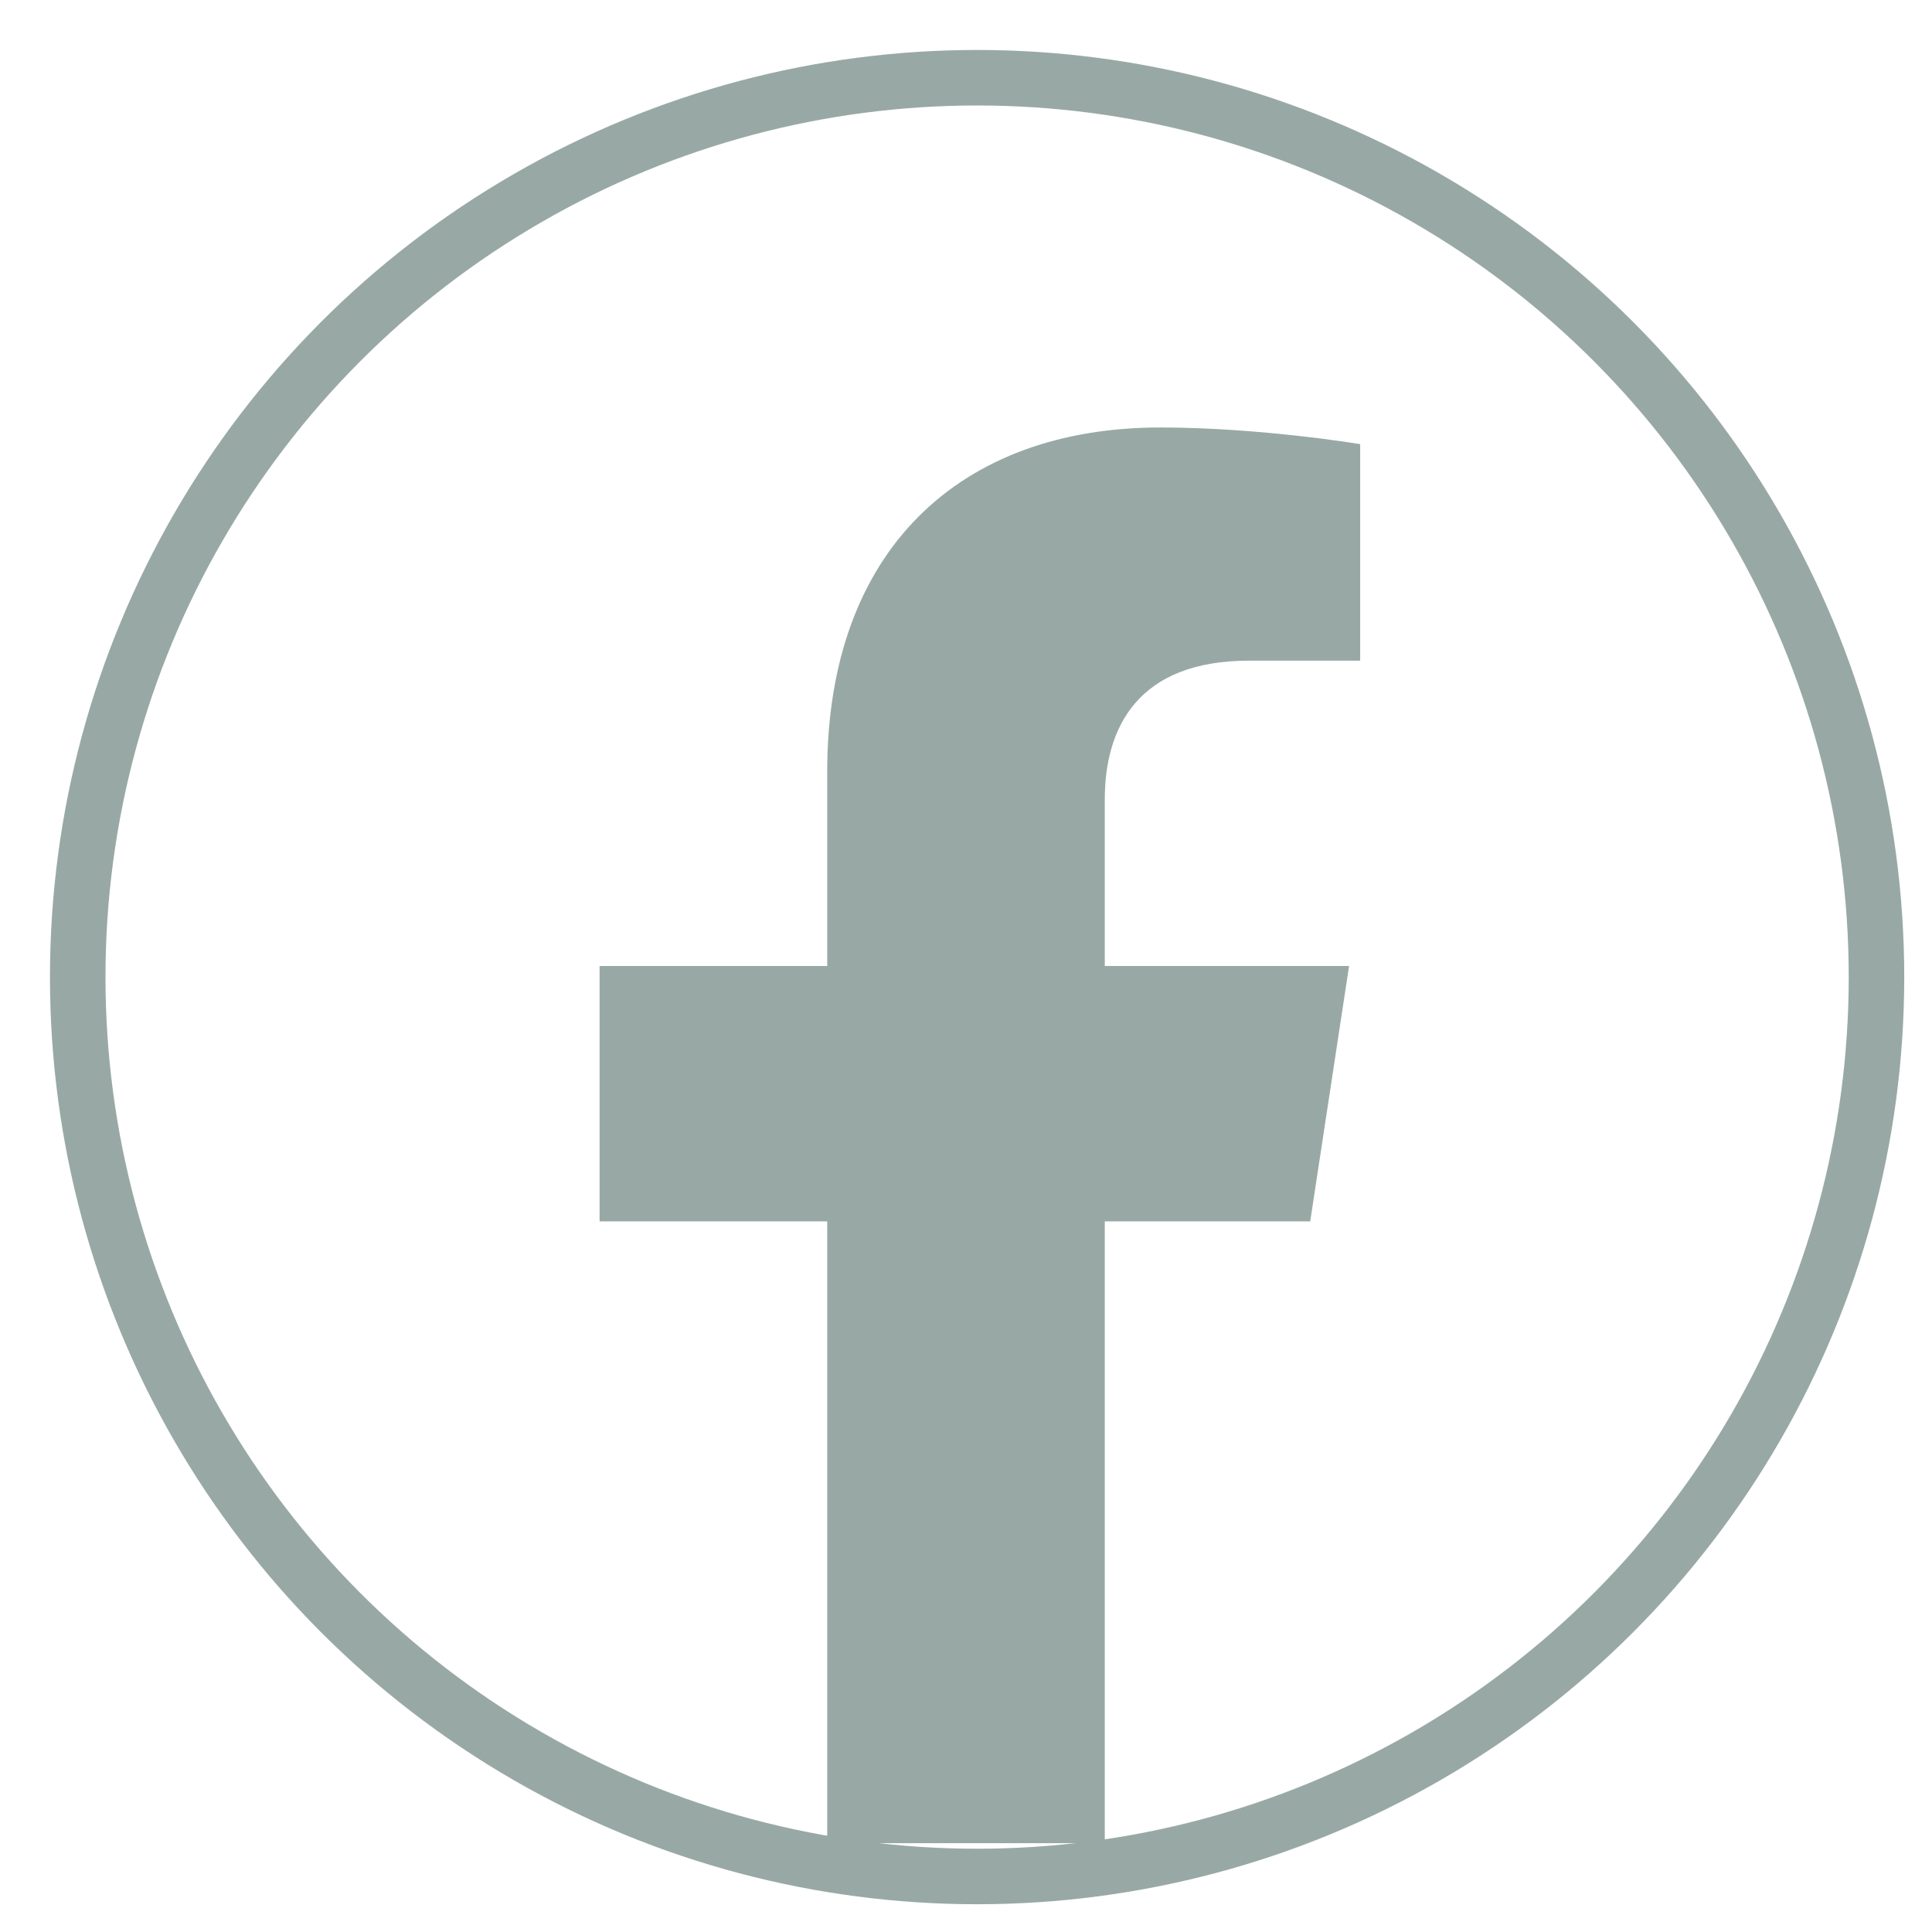
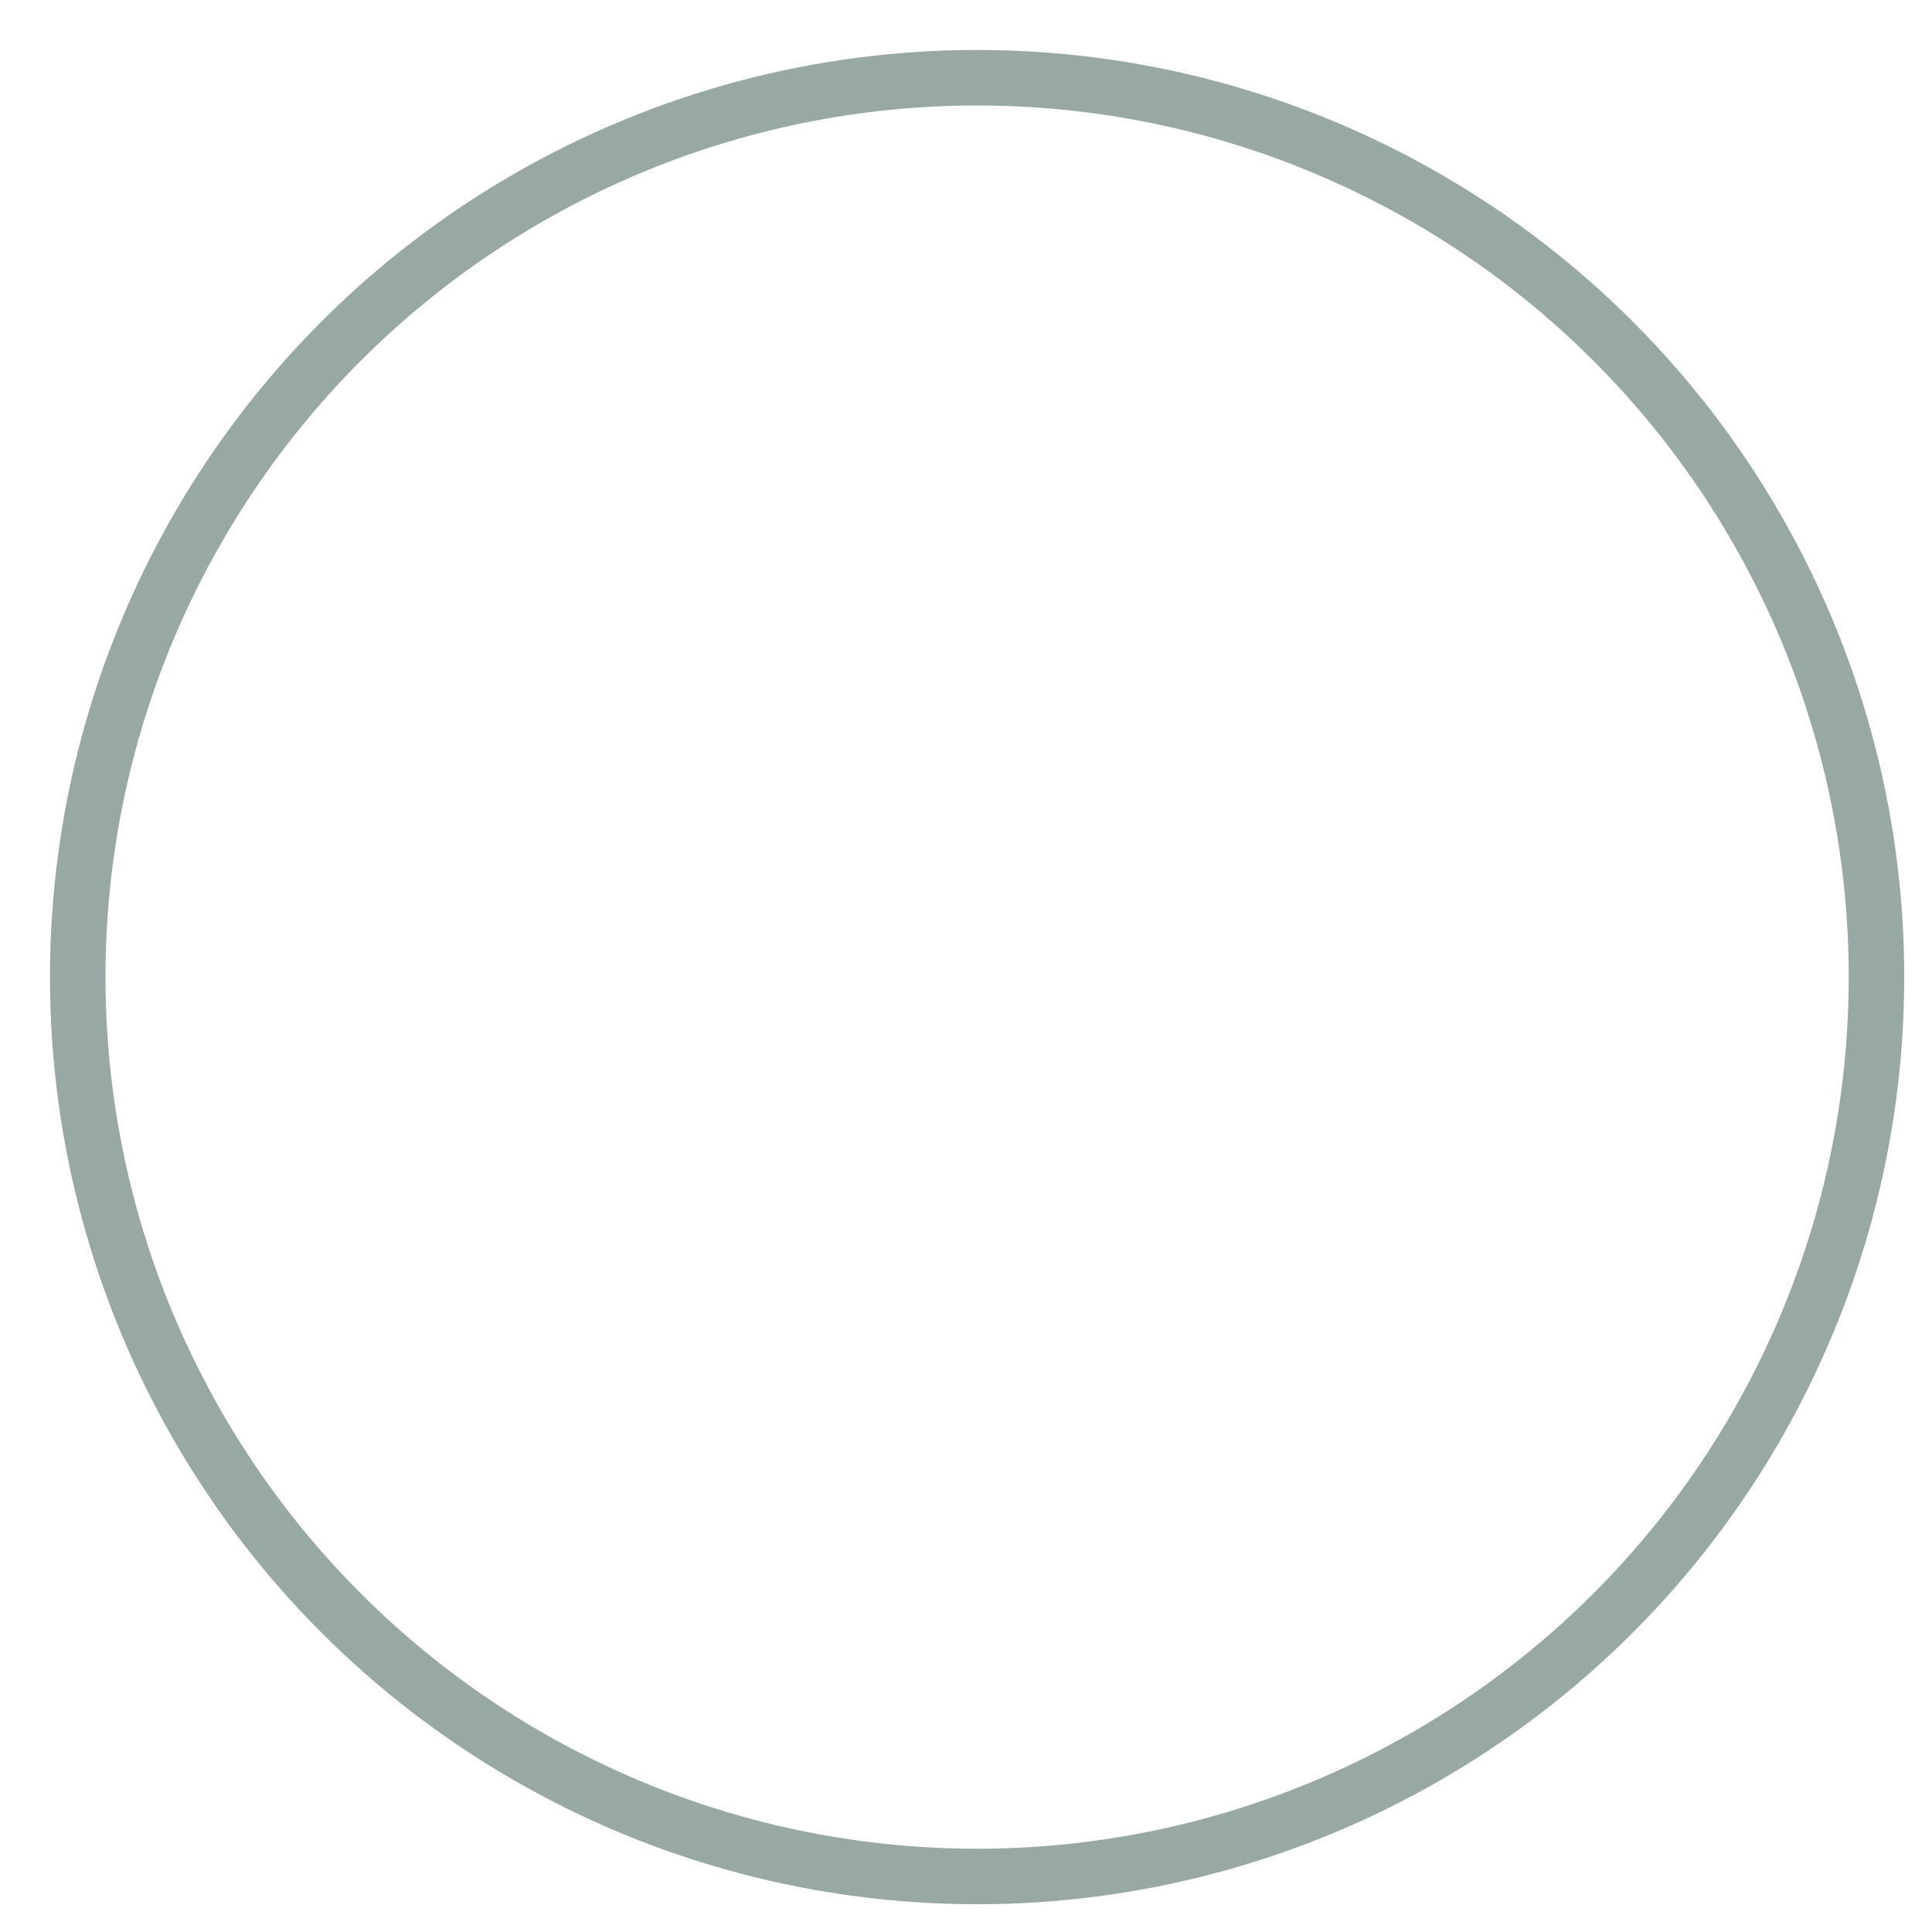
<svg xmlns="http://www.w3.org/2000/svg" version="1.1" id="Layer_1" x="0px" y="0px" viewBox="0 0 34.8 34.8" style="enable-background:new 0 0 34.8 34.8;" xml:space="preserve">
  <style type="text/css">
	.st0{fill:none;stroke:#98A9A5;stroke-miterlimit:10;}
	.st1{fill:#98A9A5;}
</style>
  <circle class="st0" cx="17.6" cy="17.6" r="16.2" />
-   <path class="st1" d="M14.9,33.2V22h-4.1v-4.6h4.1v-3.5c0-4,2.4-6.2,6-6.2c1.8,0,3.6,0.3,3.6,0.3v3.9h-2c-2,0-2.6,1.2-2.6,2.5v3h4.4  L23.6,22h-3.7v11.2H14.9z" />
</svg>